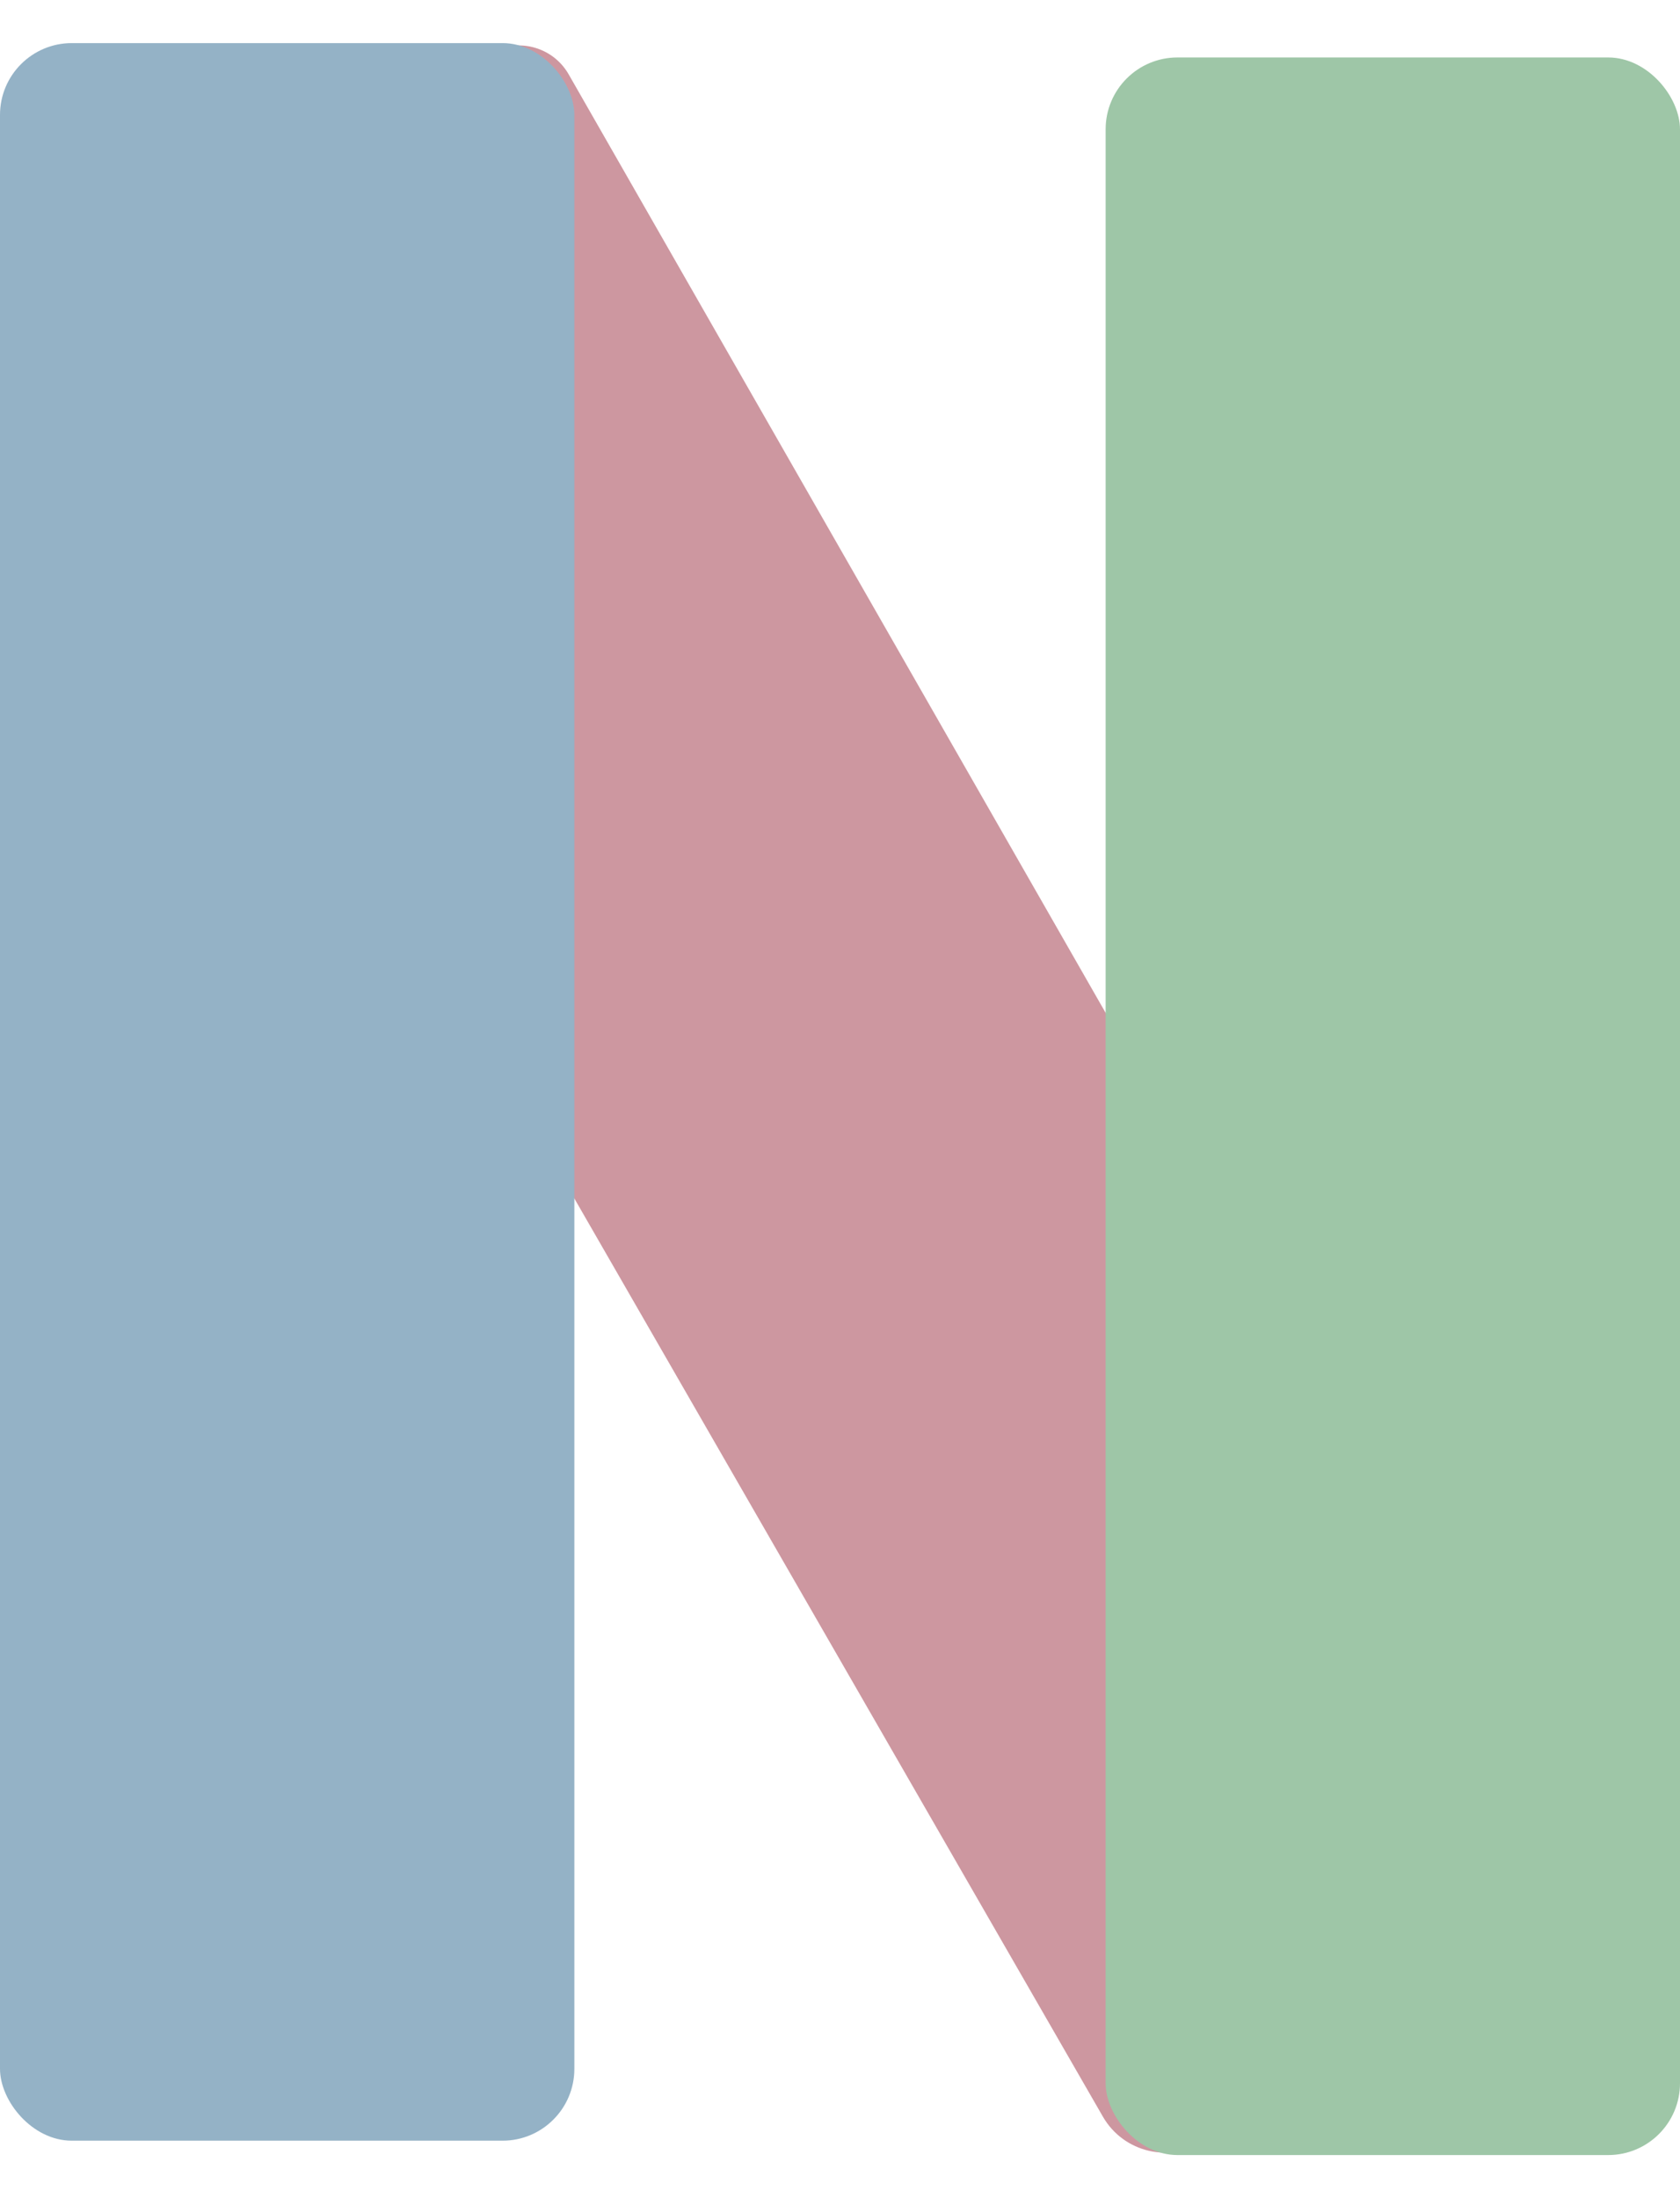
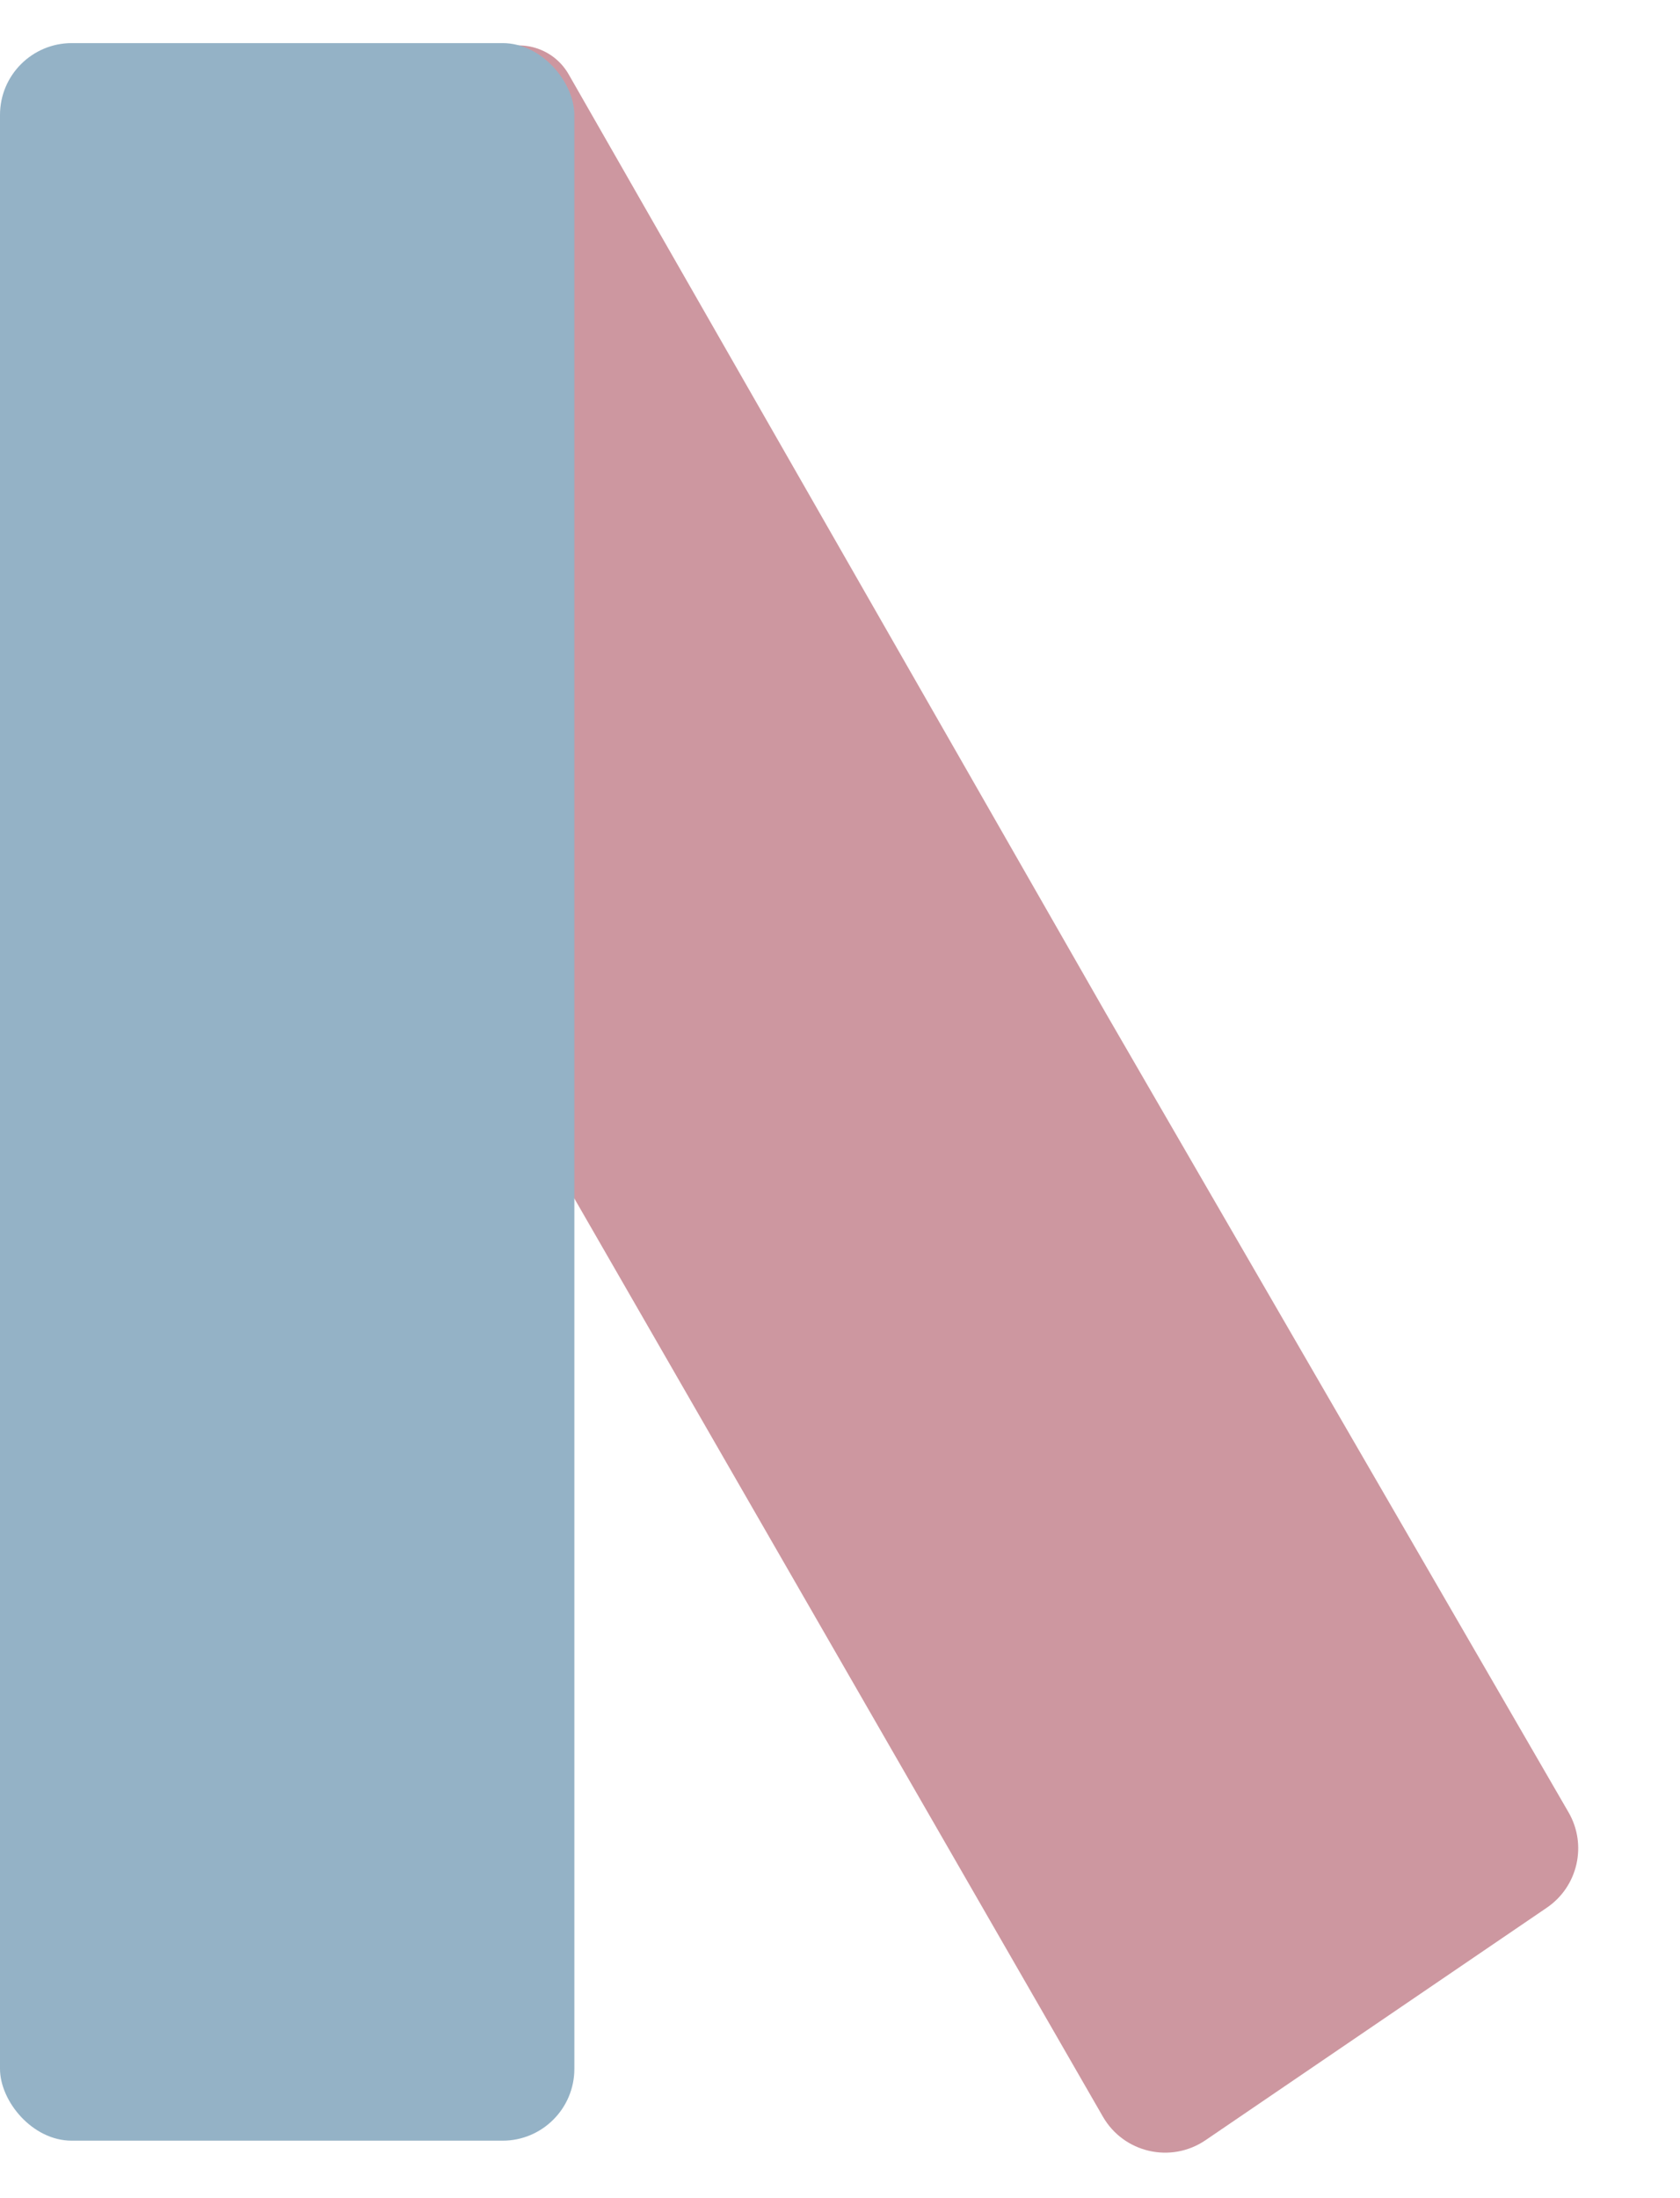
<svg xmlns="http://www.w3.org/2000/svg" width="117" height="153" viewBox="0 0 117 153" fill="none">
  <path d="M7.364 26.755C6.038 24.453 6.743 21.517 8.969 20.068L33.951 3.81C35.877 2.556 38.462 3.18 39.604 5.175L77 70.5L109.237 126.143C110.551 128.411 109.891 131.308 107.725 132.783L83.956 148.966C81.551 150.603 78.262 149.85 76.809 147.328L7.364 26.755Z" fill="#CD97A0" />
-   <rect x="77" y="4" width="40" height="146" rx="5" fill="#9EC6A7" />
  <rect y="3" width="40" height="146" rx="5" fill="#94B2C6" />
</svg>